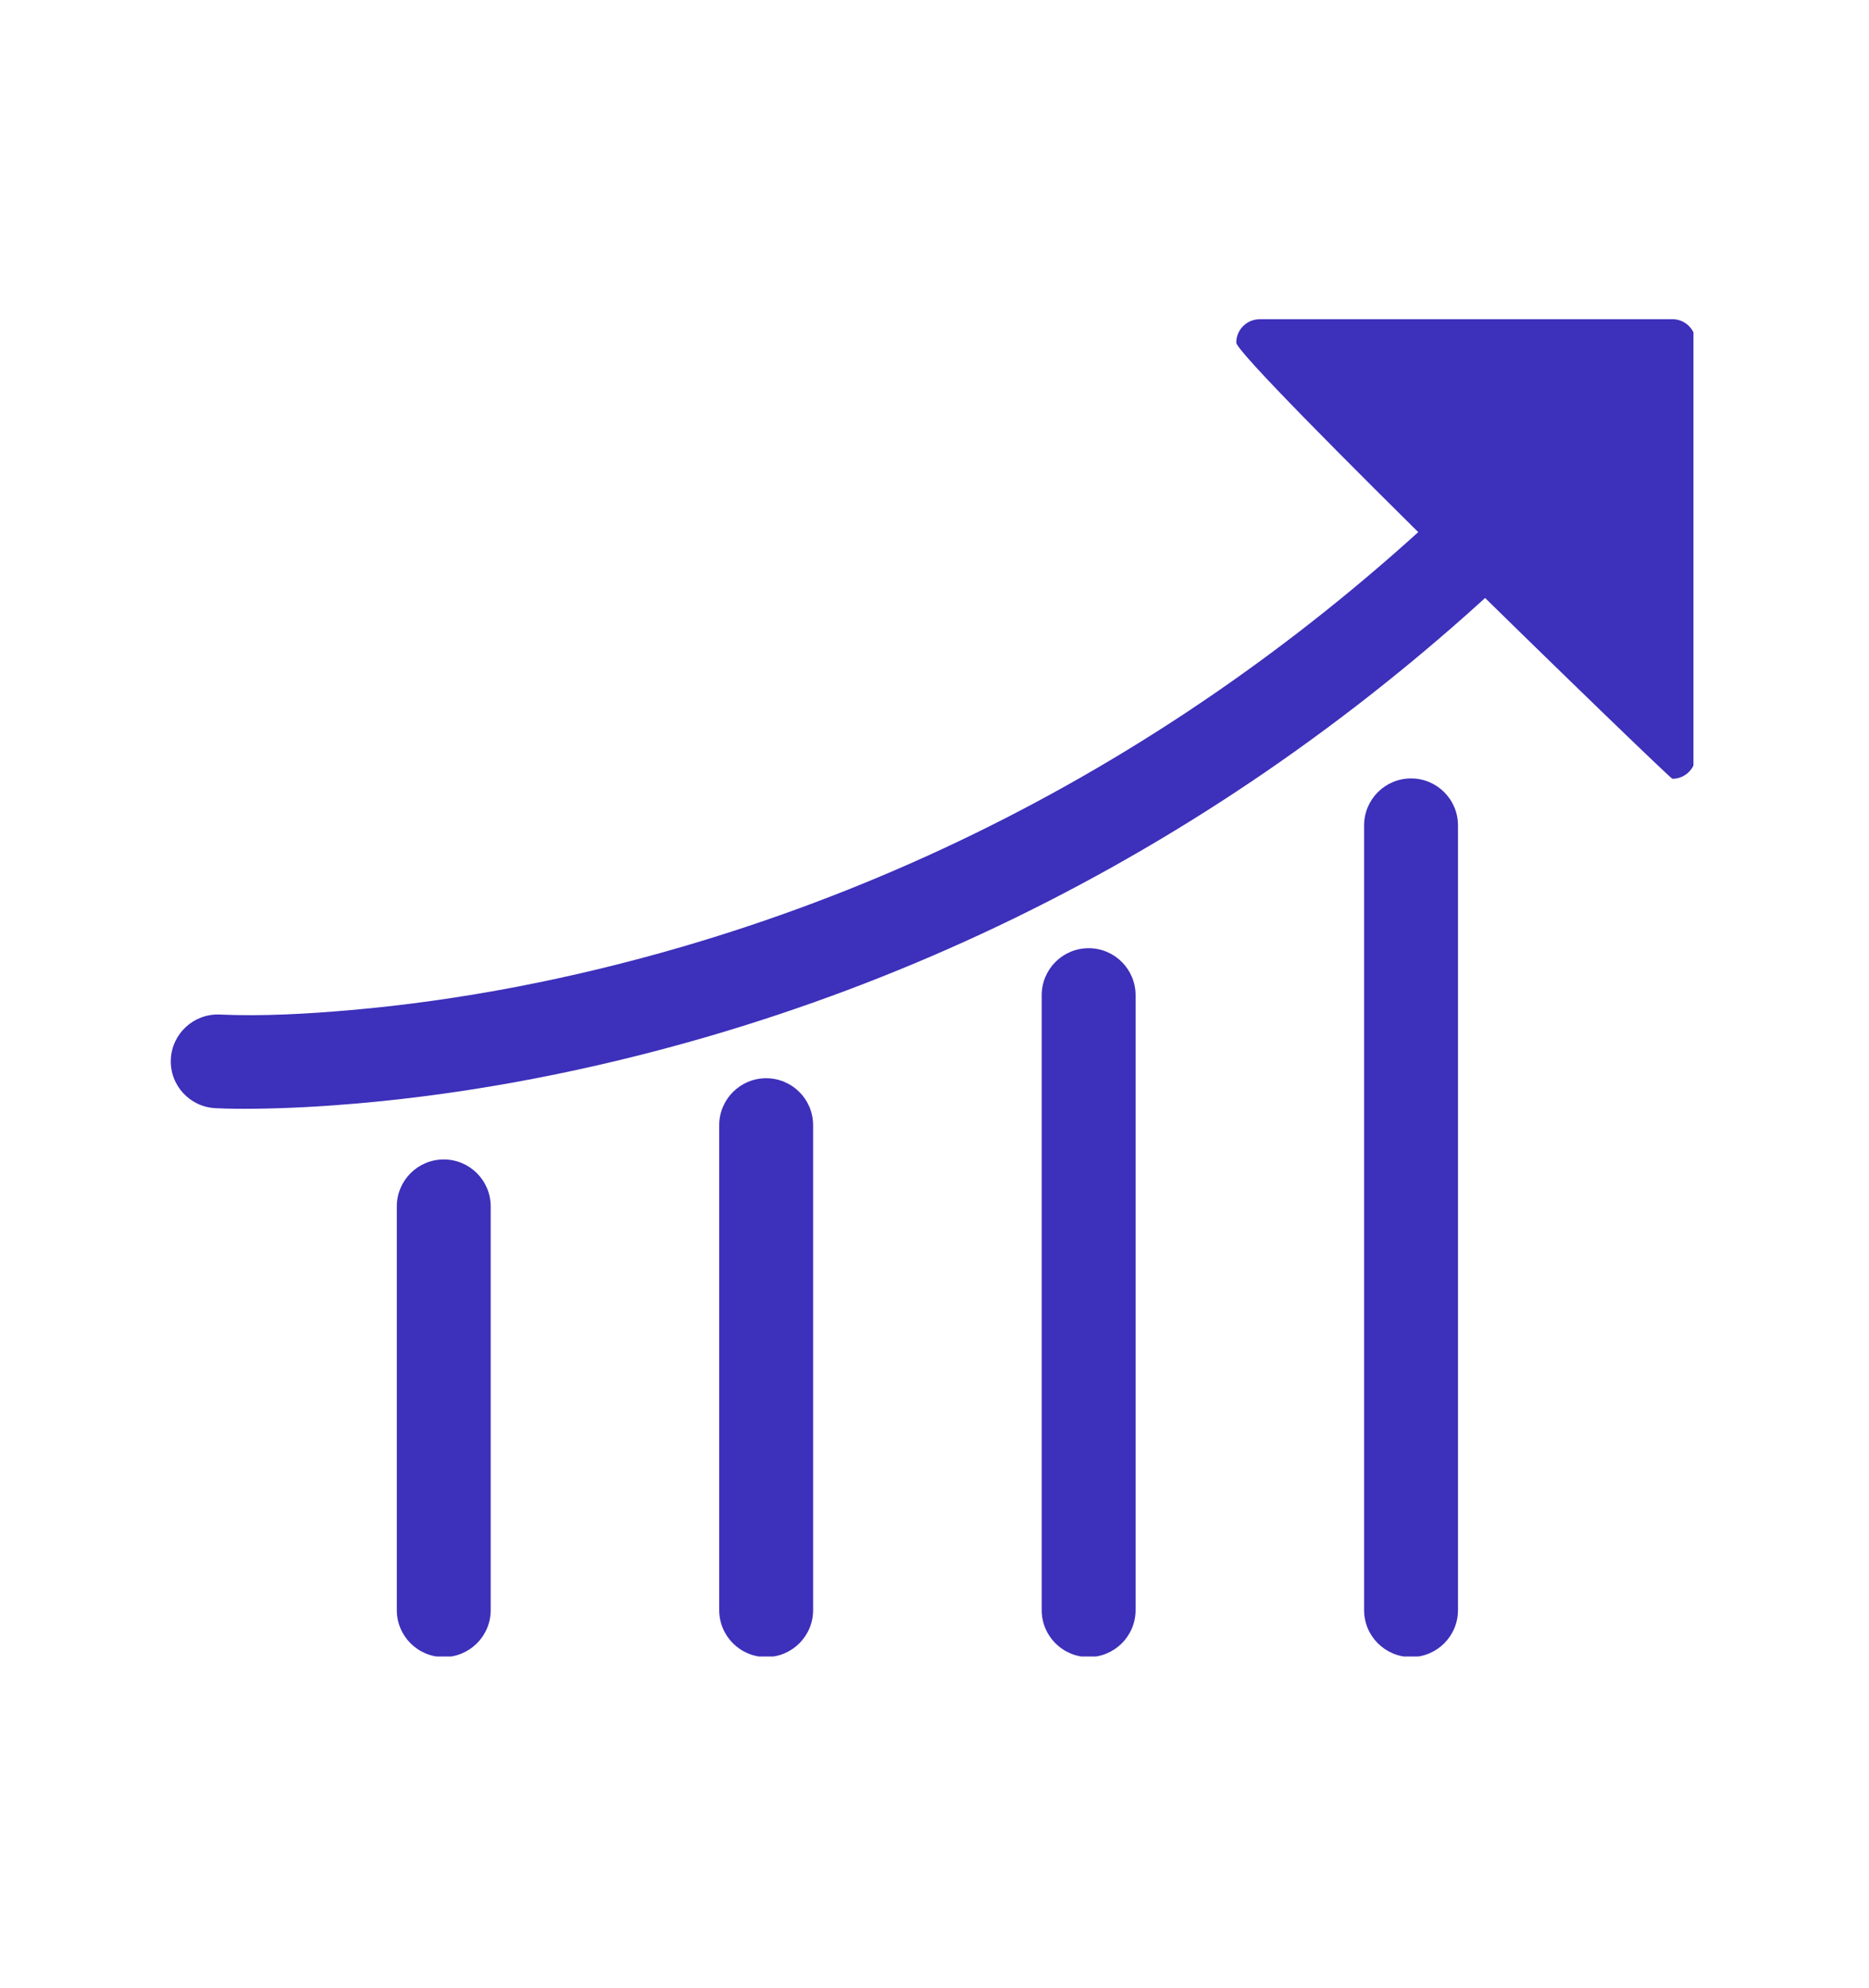
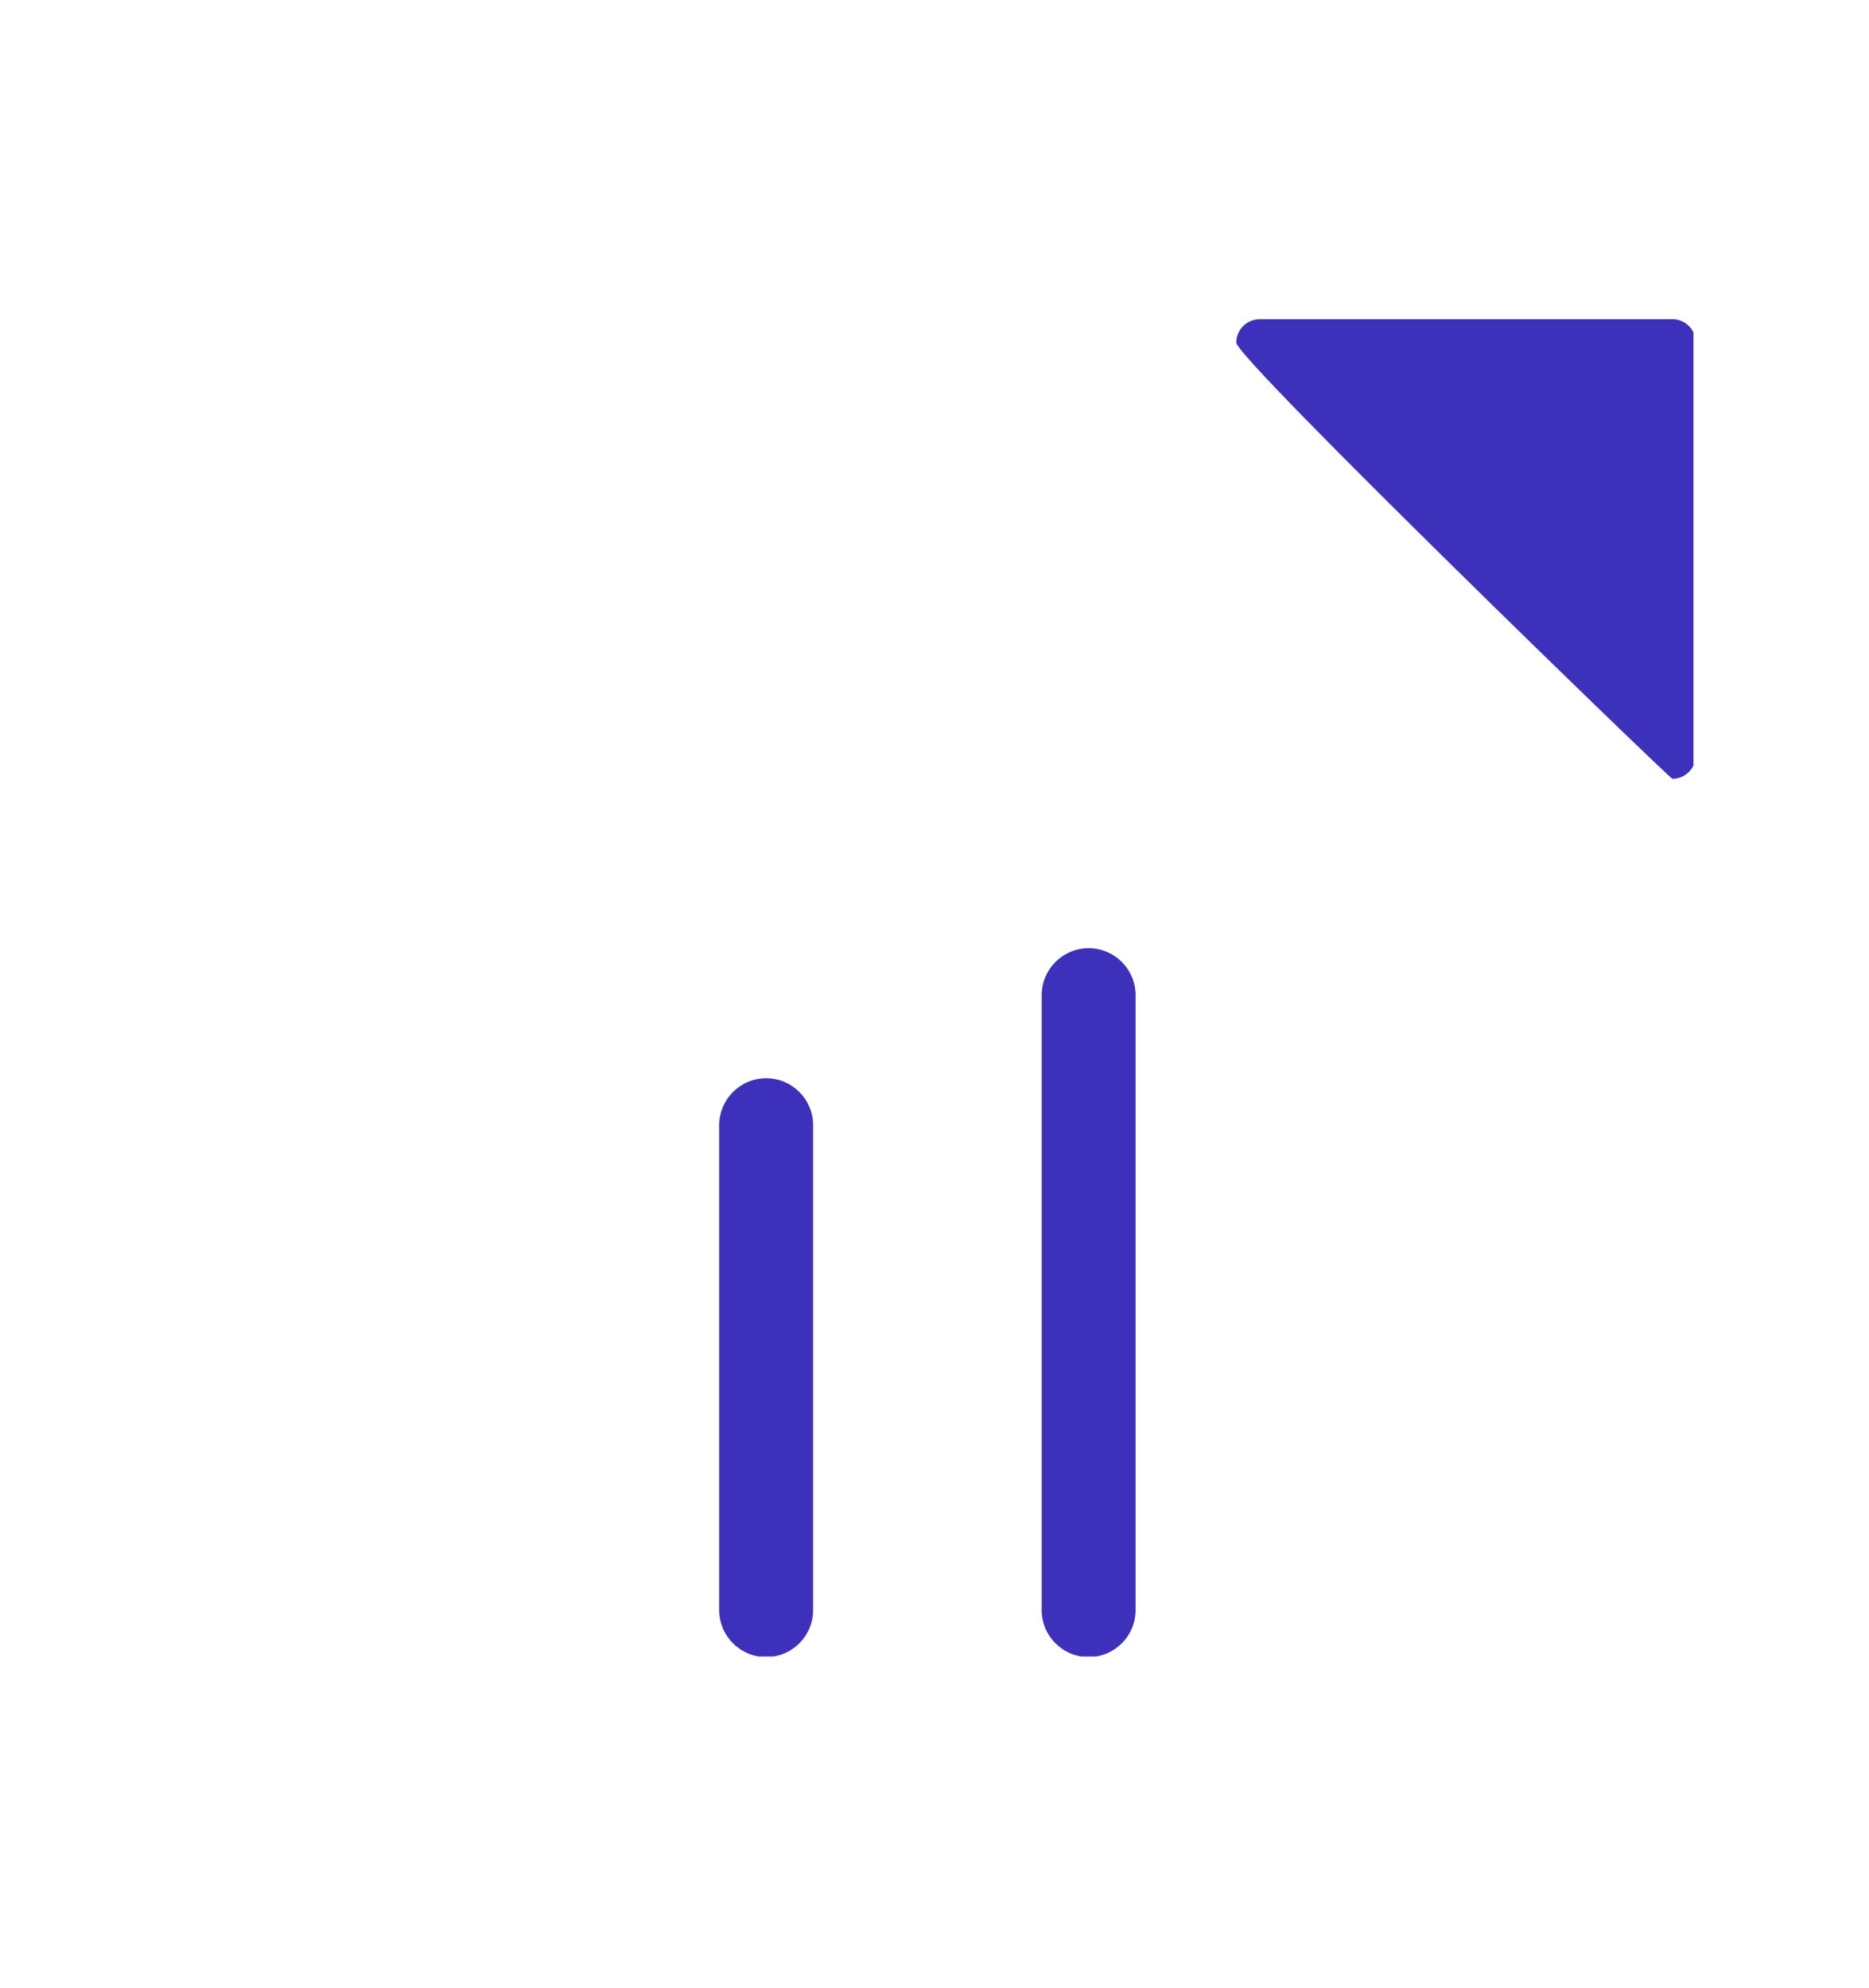
<svg xmlns="http://www.w3.org/2000/svg" width="157" viewBox="0 0 117.75 125.25" height="167" preserveAspectRatio="xMidYMid meet">
  <defs>
    <clipPath id="8cc7c5ae8d">
-       <path d="M 25 73 L 31 73 L 31 104.355 L 25 104.355 Z M 25 73 " clip-rule="nonzero" />
-     </clipPath>
+       </clipPath>
    <clipPath id="c99f0bff4e">
      <path d="M 45.148 67.844 L 51.309 67.844 L 51.309 104.355 L 45.148 104.355 Z M 45.148 67.844 " clip-rule="nonzero" />
    </clipPath>
    <clipPath id="64decd5a37">
      <path d="M 65.422 59.633 L 71.582 59.633 L 71.582 104.355 L 65.422 104.355 Z M 65.422 59.633 " clip-rule="nonzero" />
    </clipPath>
    <clipPath id="5f2f928fa3">
-       <path d="M 85.699 49 L 91.855 49 L 91.855 104.355 L 85.699 104.355 Z M 85.699 49 " clip-rule="nonzero" />
-     </clipPath>
+       </clipPath>
    <clipPath id="90399c99e5">
-       <path d="M 10.52 20.109 L 106.691 20.109 L 106.691 70 L 10.52 70 Z M 10.52 20.109 " clip-rule="nonzero" />
-     </clipPath>
+       </clipPath>
    <clipPath id="1c228285ba">
      <path d="M 77.742 20.109 L 106.691 20.109 L 106.691 49.109 L 77.742 49.109 Z M 77.742 20.109 " clip-rule="nonzero" />
    </clipPath>
  </defs>
  <g clip-path="url(#8cc7c5ae8d)">
    <path fill="#3d30ba" d="M 30.914 76 L 30.914 101.438 C 30.914 103.066 29.59 104.391 27.957 104.391 C 26.324 104.391 25 103.066 25 101.438 L 25 76 C 25 74.367 26.324 73.043 27.957 73.043 C 29.59 73.043 30.914 74.367 30.914 76 " fill-opacity="1" fill-rule="evenodd" />
  </g>
  <g clip-path="url(#c99f0bff4e)">
    <path fill="#3d30ba" d="M 51.227 70.883 L 51.227 101.438 C 51.227 103.066 49.902 104.391 48.27 104.391 C 46.637 104.391 45.312 103.066 45.312 101.438 L 45.312 70.883 C 45.312 69.25 46.637 67.926 48.27 67.926 C 49.902 67.926 51.227 69.25 51.227 70.883 " fill-opacity="1" fill-rule="evenodd" />
  </g>
  <g clip-path="url(#64decd5a37)">
    <path fill="#3d30ba" d="M 71.543 62.691 L 71.543 101.438 C 71.543 103.066 70.219 104.391 68.586 104.391 C 66.953 104.391 65.629 103.066 65.629 101.438 L 65.629 62.691 C 65.629 61.059 66.953 59.734 68.586 59.734 C 70.219 59.734 71.543 61.059 71.543 62.691 " fill-opacity="1" fill-rule="evenodd" />
  </g>
  <g clip-path="url(#5f2f928fa3)">
-     <path fill="#3d30ba" d="M 91.855 51.996 L 91.855 101.438 C 91.855 103.066 90.531 104.391 88.898 104.391 C 87.266 104.391 85.941 103.066 85.941 101.438 L 85.941 51.996 C 85.941 50.363 87.266 49.039 88.898 49.039 C 90.531 49.039 91.855 50.363 91.855 51.996 " fill-opacity="1" fill-rule="evenodd" />
-   </g>
+     </g>
  <g clip-path="url(#90399c99e5)">
-     <path fill="#3d30ba" d="M 13.578 69.812 C 11.953 69.738 10.691 68.359 10.762 66.738 C 10.832 65.109 12.215 63.844 13.84 63.914 C 16.516 64.035 19.348 63.871 22.012 63.641 C 29.059 63.031 36.121 61.641 42.91 59.664 C 65.773 53 85.441 39.691 100.902 21.637 C 101.957 20.402 103.832 20.258 105.062 21.312 C 106.297 22.367 106.445 24.242 105.387 25.477 C 89.18 44.406 68.535 58.32 44.574 65.309 C 37.402 67.398 29.945 68.867 22.5 69.516 C 20.352 69.703 18.191 69.824 16.039 69.848 C 15.223 69.855 14.391 69.855 13.578 69.812 " fill-opacity="1" fill-rule="evenodd" />
-   </g>
+     </g>
  <g clip-path="url(#1c228285ba)">
    <path fill="#3d30ba" d="M 79.359 20.113 C 78.547 20.113 77.887 20.773 77.887 21.586 C 77.887 22.605 105.199 49.062 105.363 49.062 C 106.176 49.062 106.836 48.402 106.836 47.59 L 106.836 21.719 C 106.84 21.672 106.84 21.629 106.84 21.586 C 106.84 20.77 106.18 20.109 105.363 20.109 L 105.363 20.113 L 79.359 20.113 " fill-opacity="1" fill-rule="nonzero" />
  </g>
</svg>